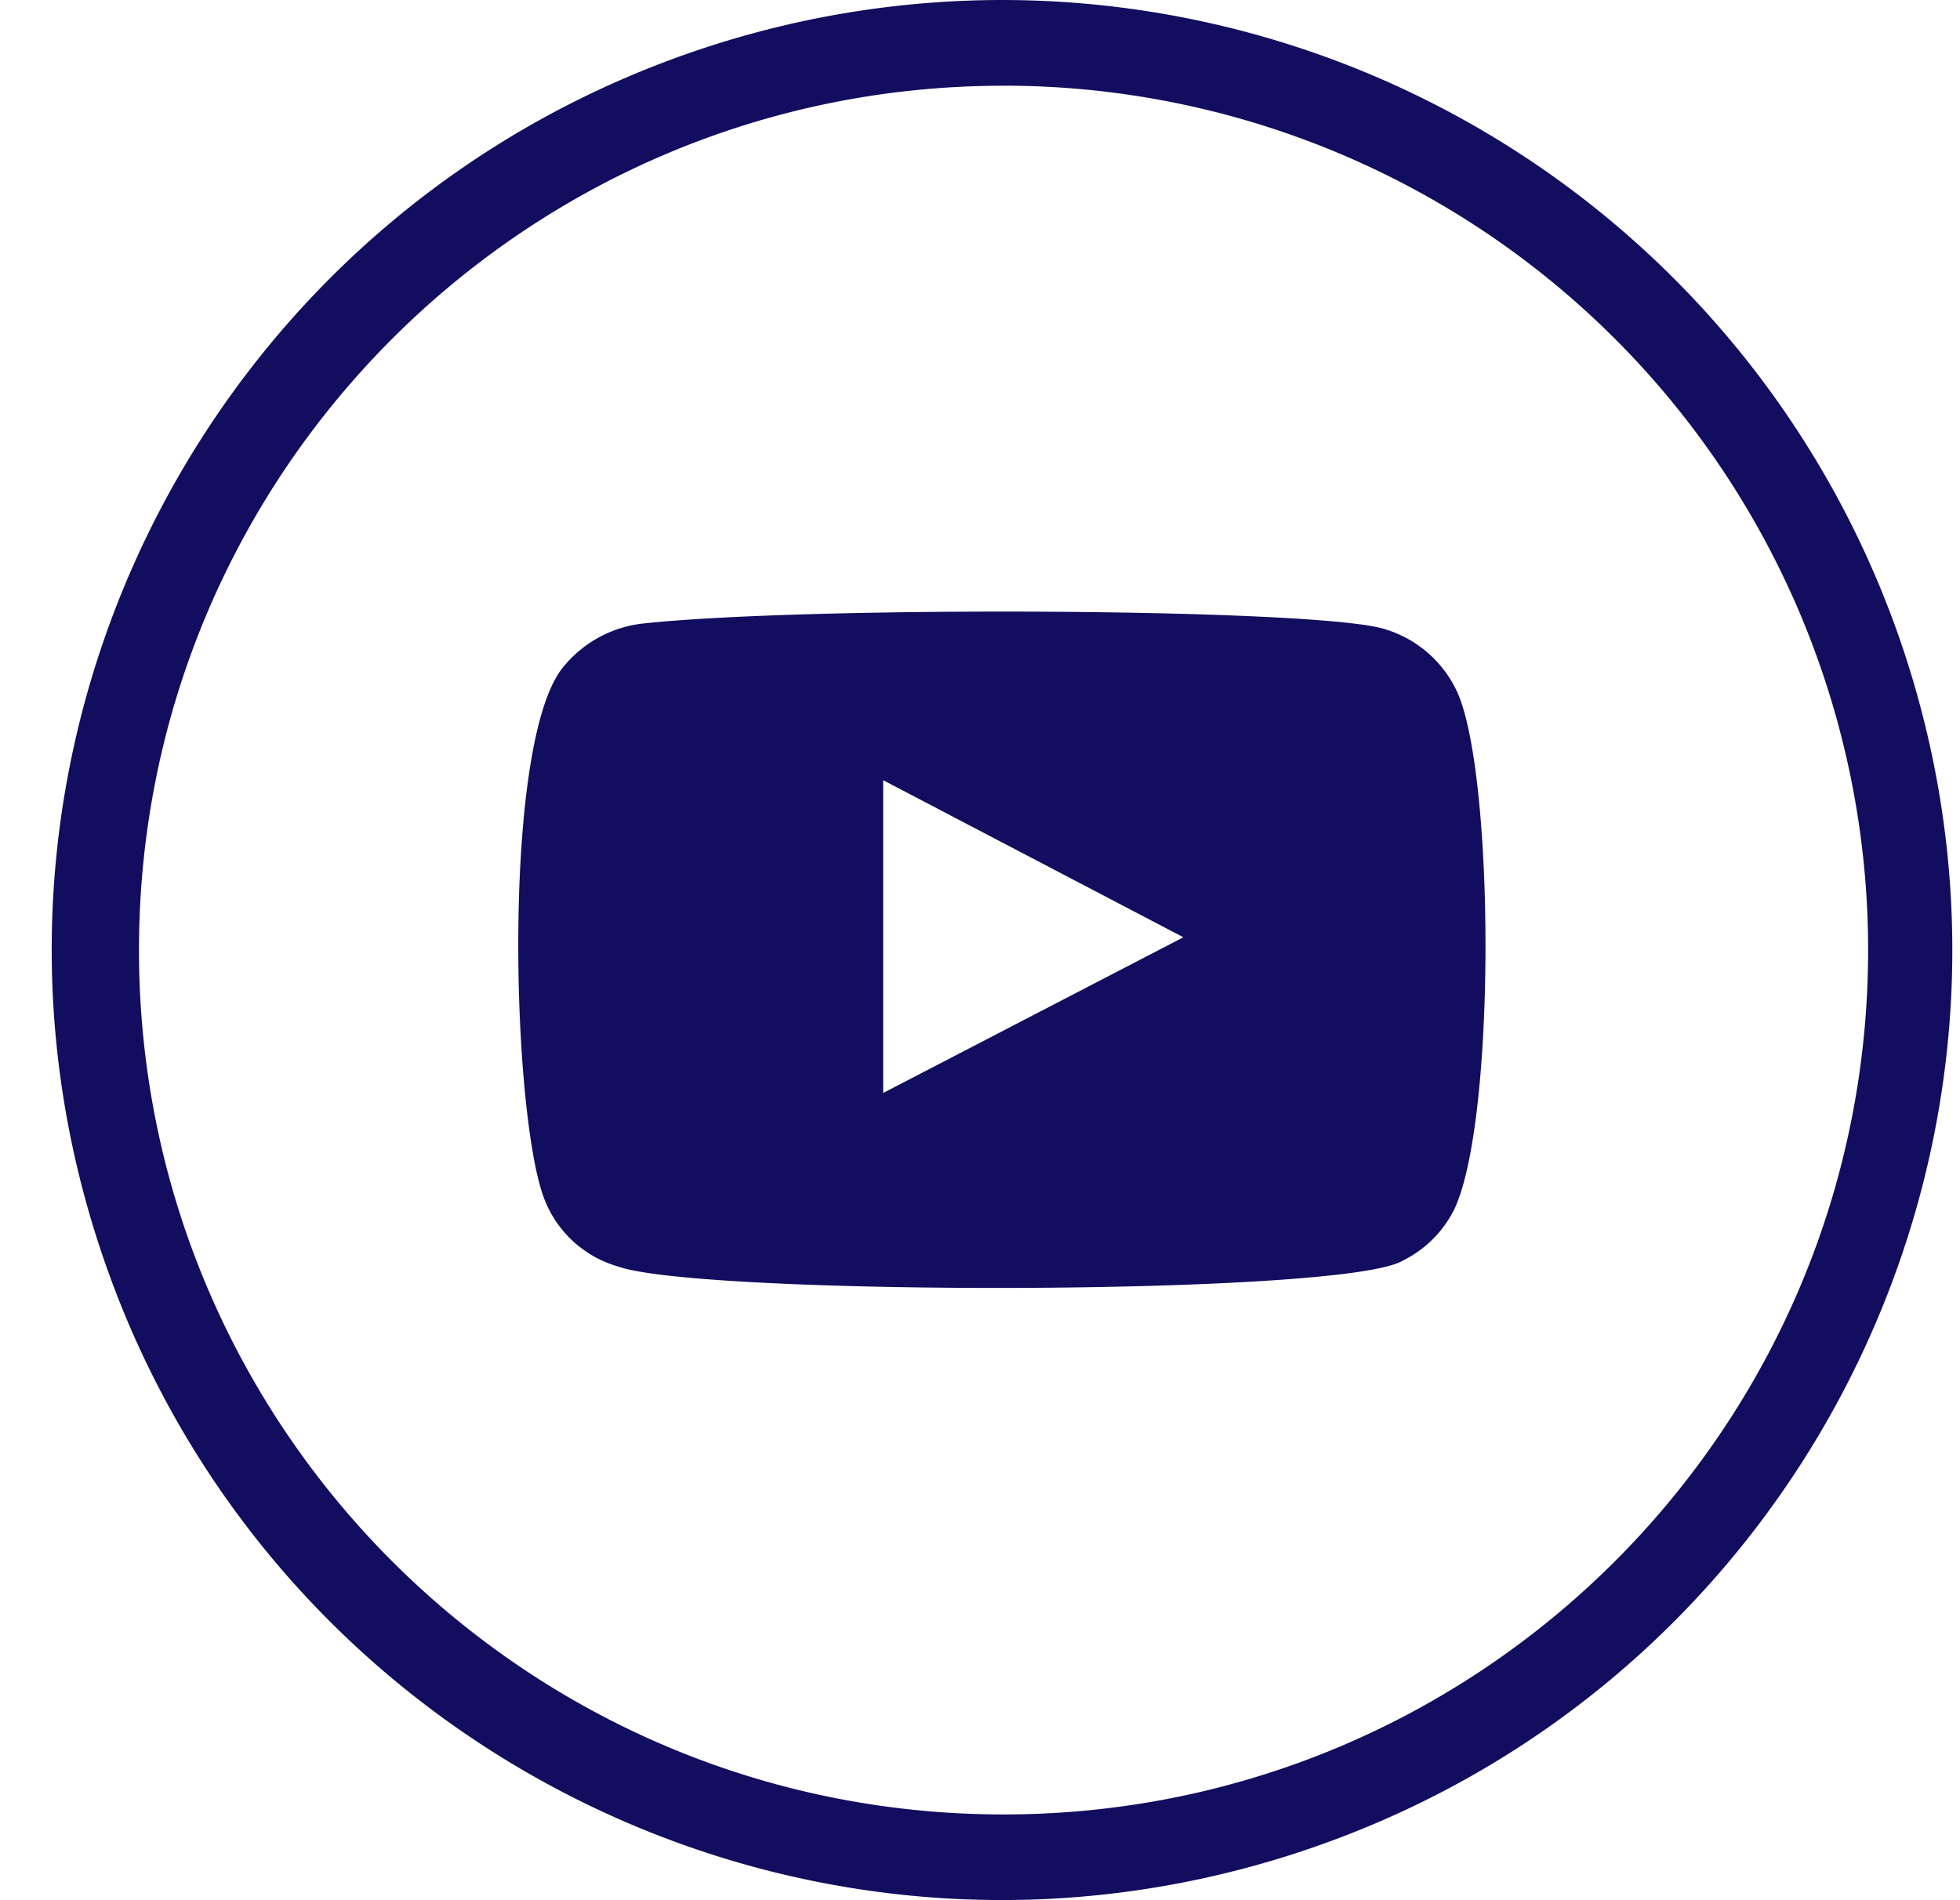
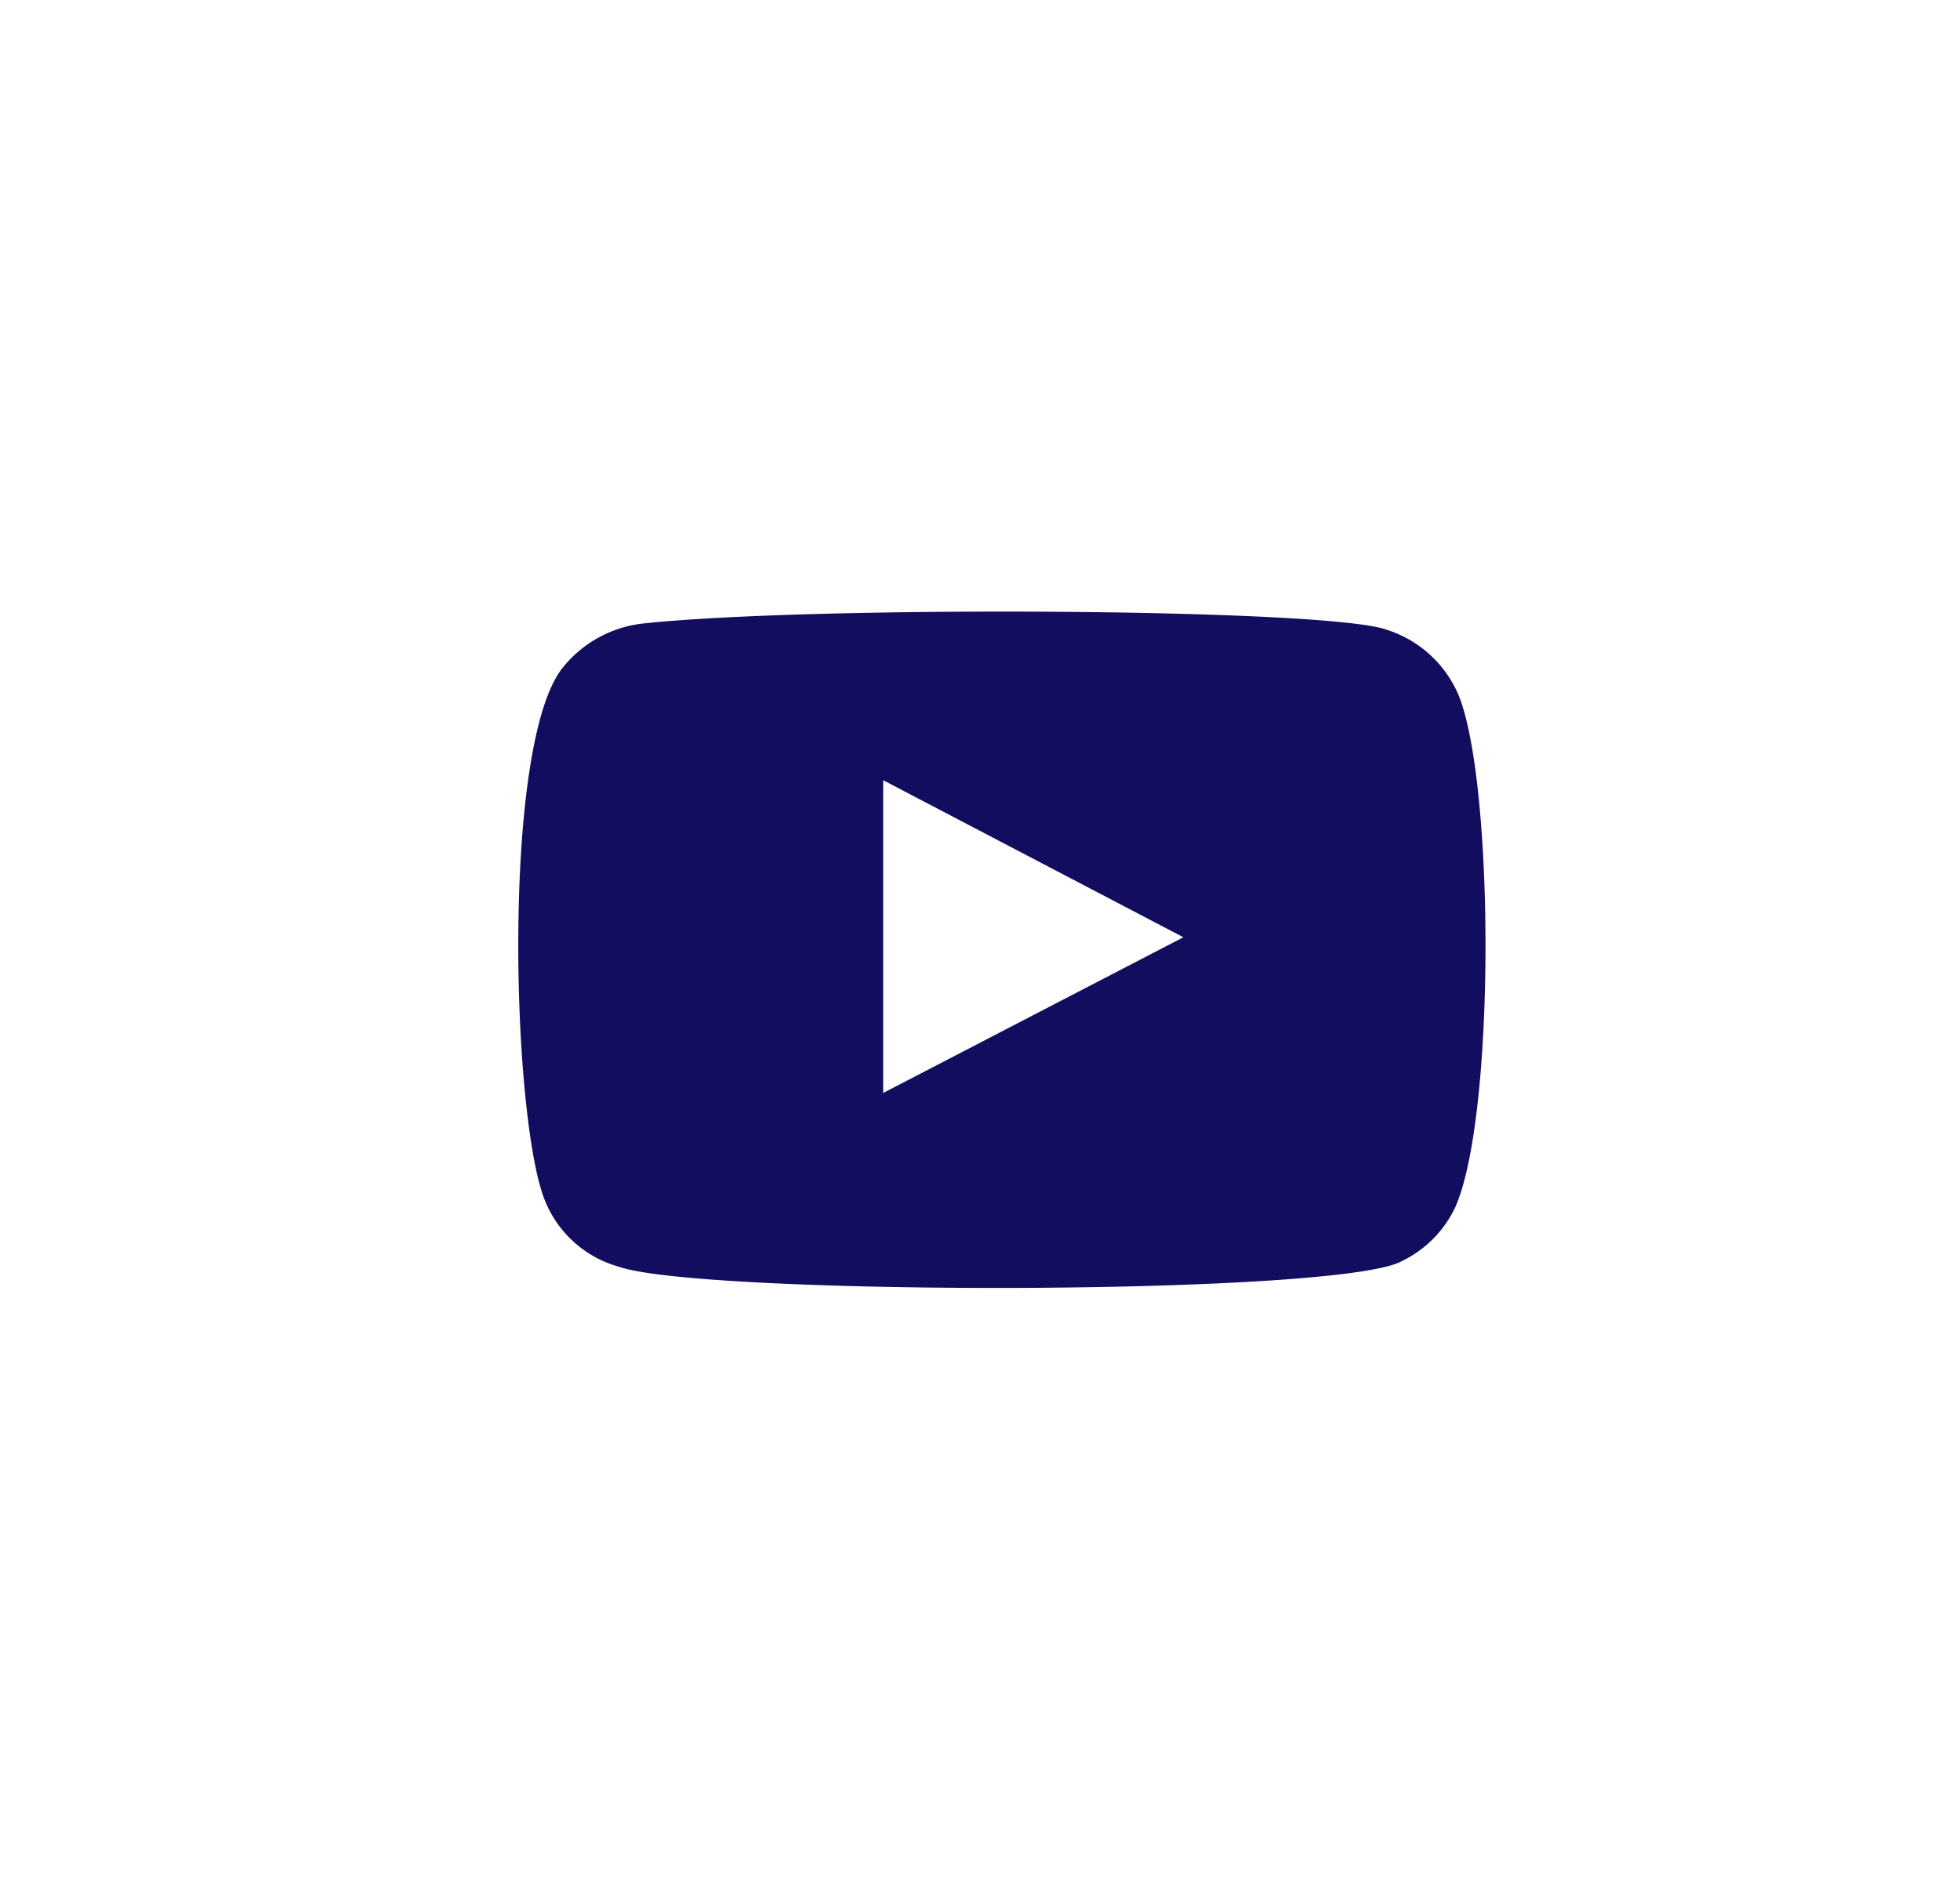
<svg xmlns="http://www.w3.org/2000/svg" fill="none" height="32" viewBox="0 0 33 32" width="33">
  <g fill="#120d5f">
-     <path d="m32.082 11.05c2.733 8.402-1.863 17.425-10.265 20.159-8.4 2.732-17.424-1.863-20.157-10.265-2.734-8.401 1.862-17.424 10.264-20.158a16.04 16.04 0 0 1 4.95-.786 16.003 16.003 0 0 1 15.208 11.05zm-15.208-9.606c-8.038.01-14.546 6.534-14.534 14.576.011 8.04 6.535 14.547 14.577 14.536 8.04-.012 14.547-6.535 14.536-14.578a14.553 14.553 0 0 0 -14.578-14.535z" />
    <path clip-rule="evenodd" d="m10.412 21.33a1.886 1.886 0 0 1 -1.26-1.172c-.542-1.492-.702-7.71.34-8.936.34-.412.832-.675 1.366-.725 2.806-.298 11.486-.256 12.486.107a1.957 1.957 0 0 1 1.225 1.13c.596 1.534.607 7.134-.076 8.615-.187.386-.5.699-.885.886-1.039.595-11.822.584-13.196.095zm4.458-2.924 5.054-2.622-5.054-2.645z" fill-rule="evenodd" />
  </g>
</svg>